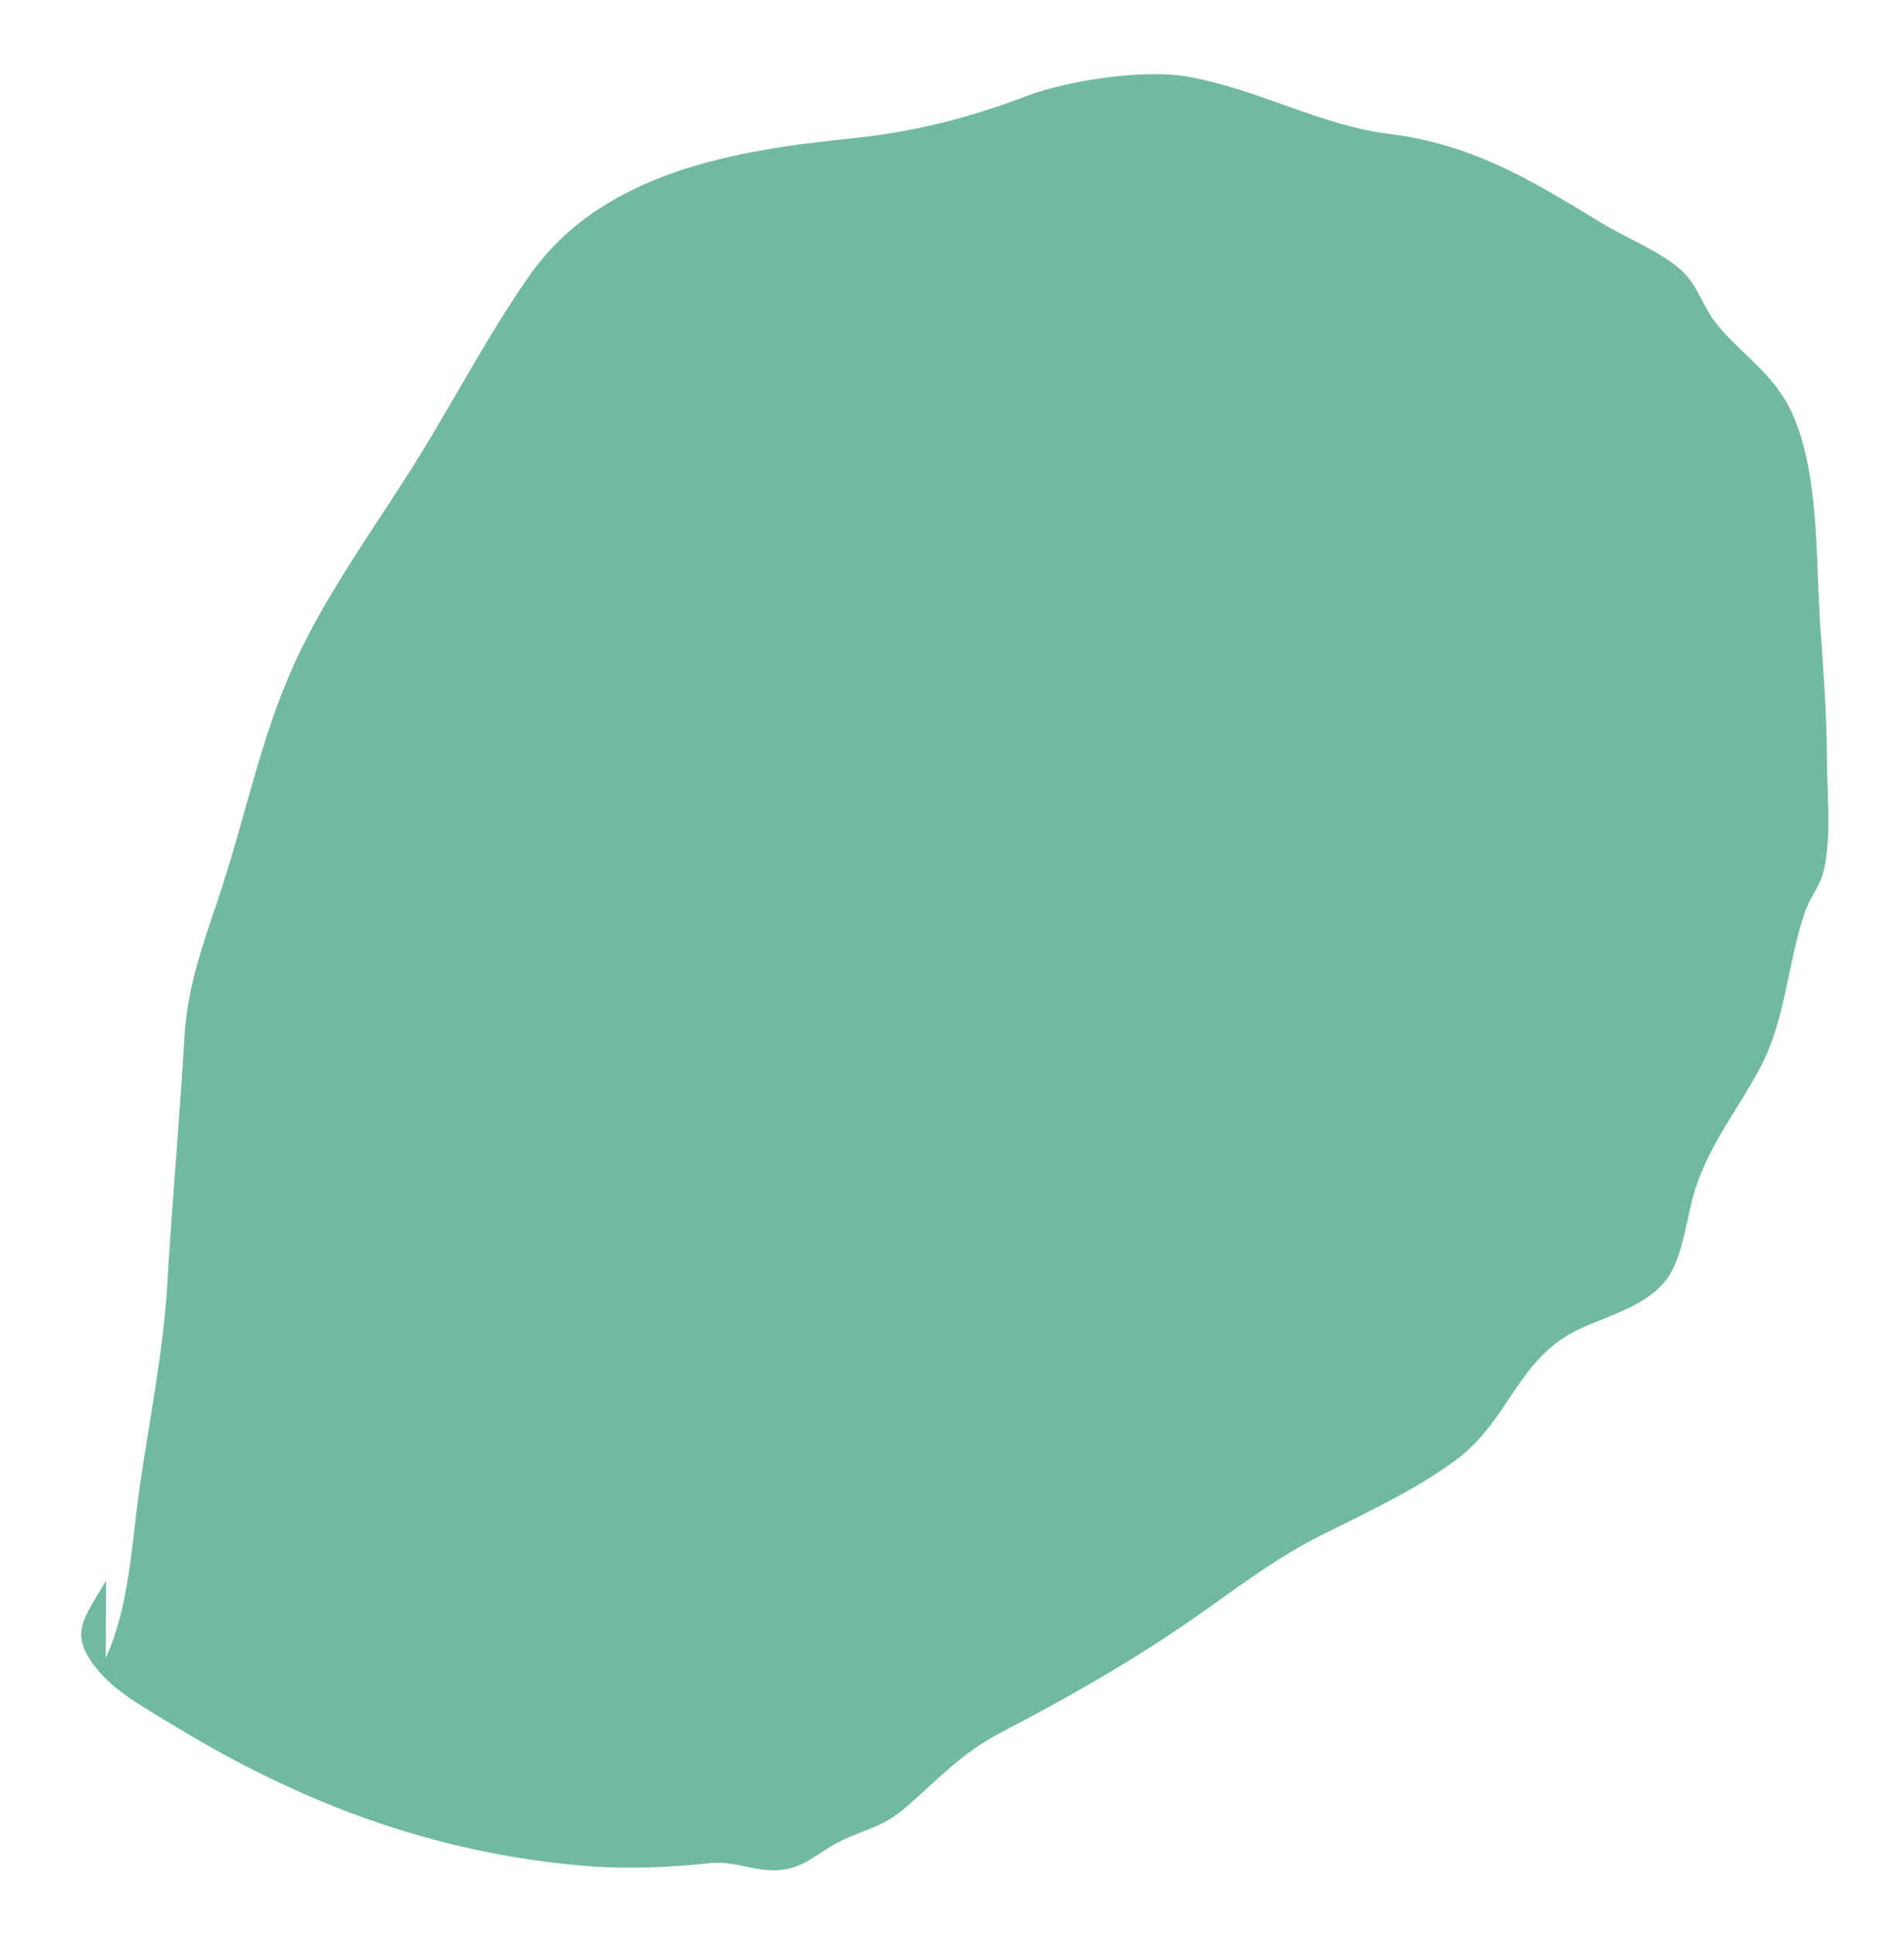
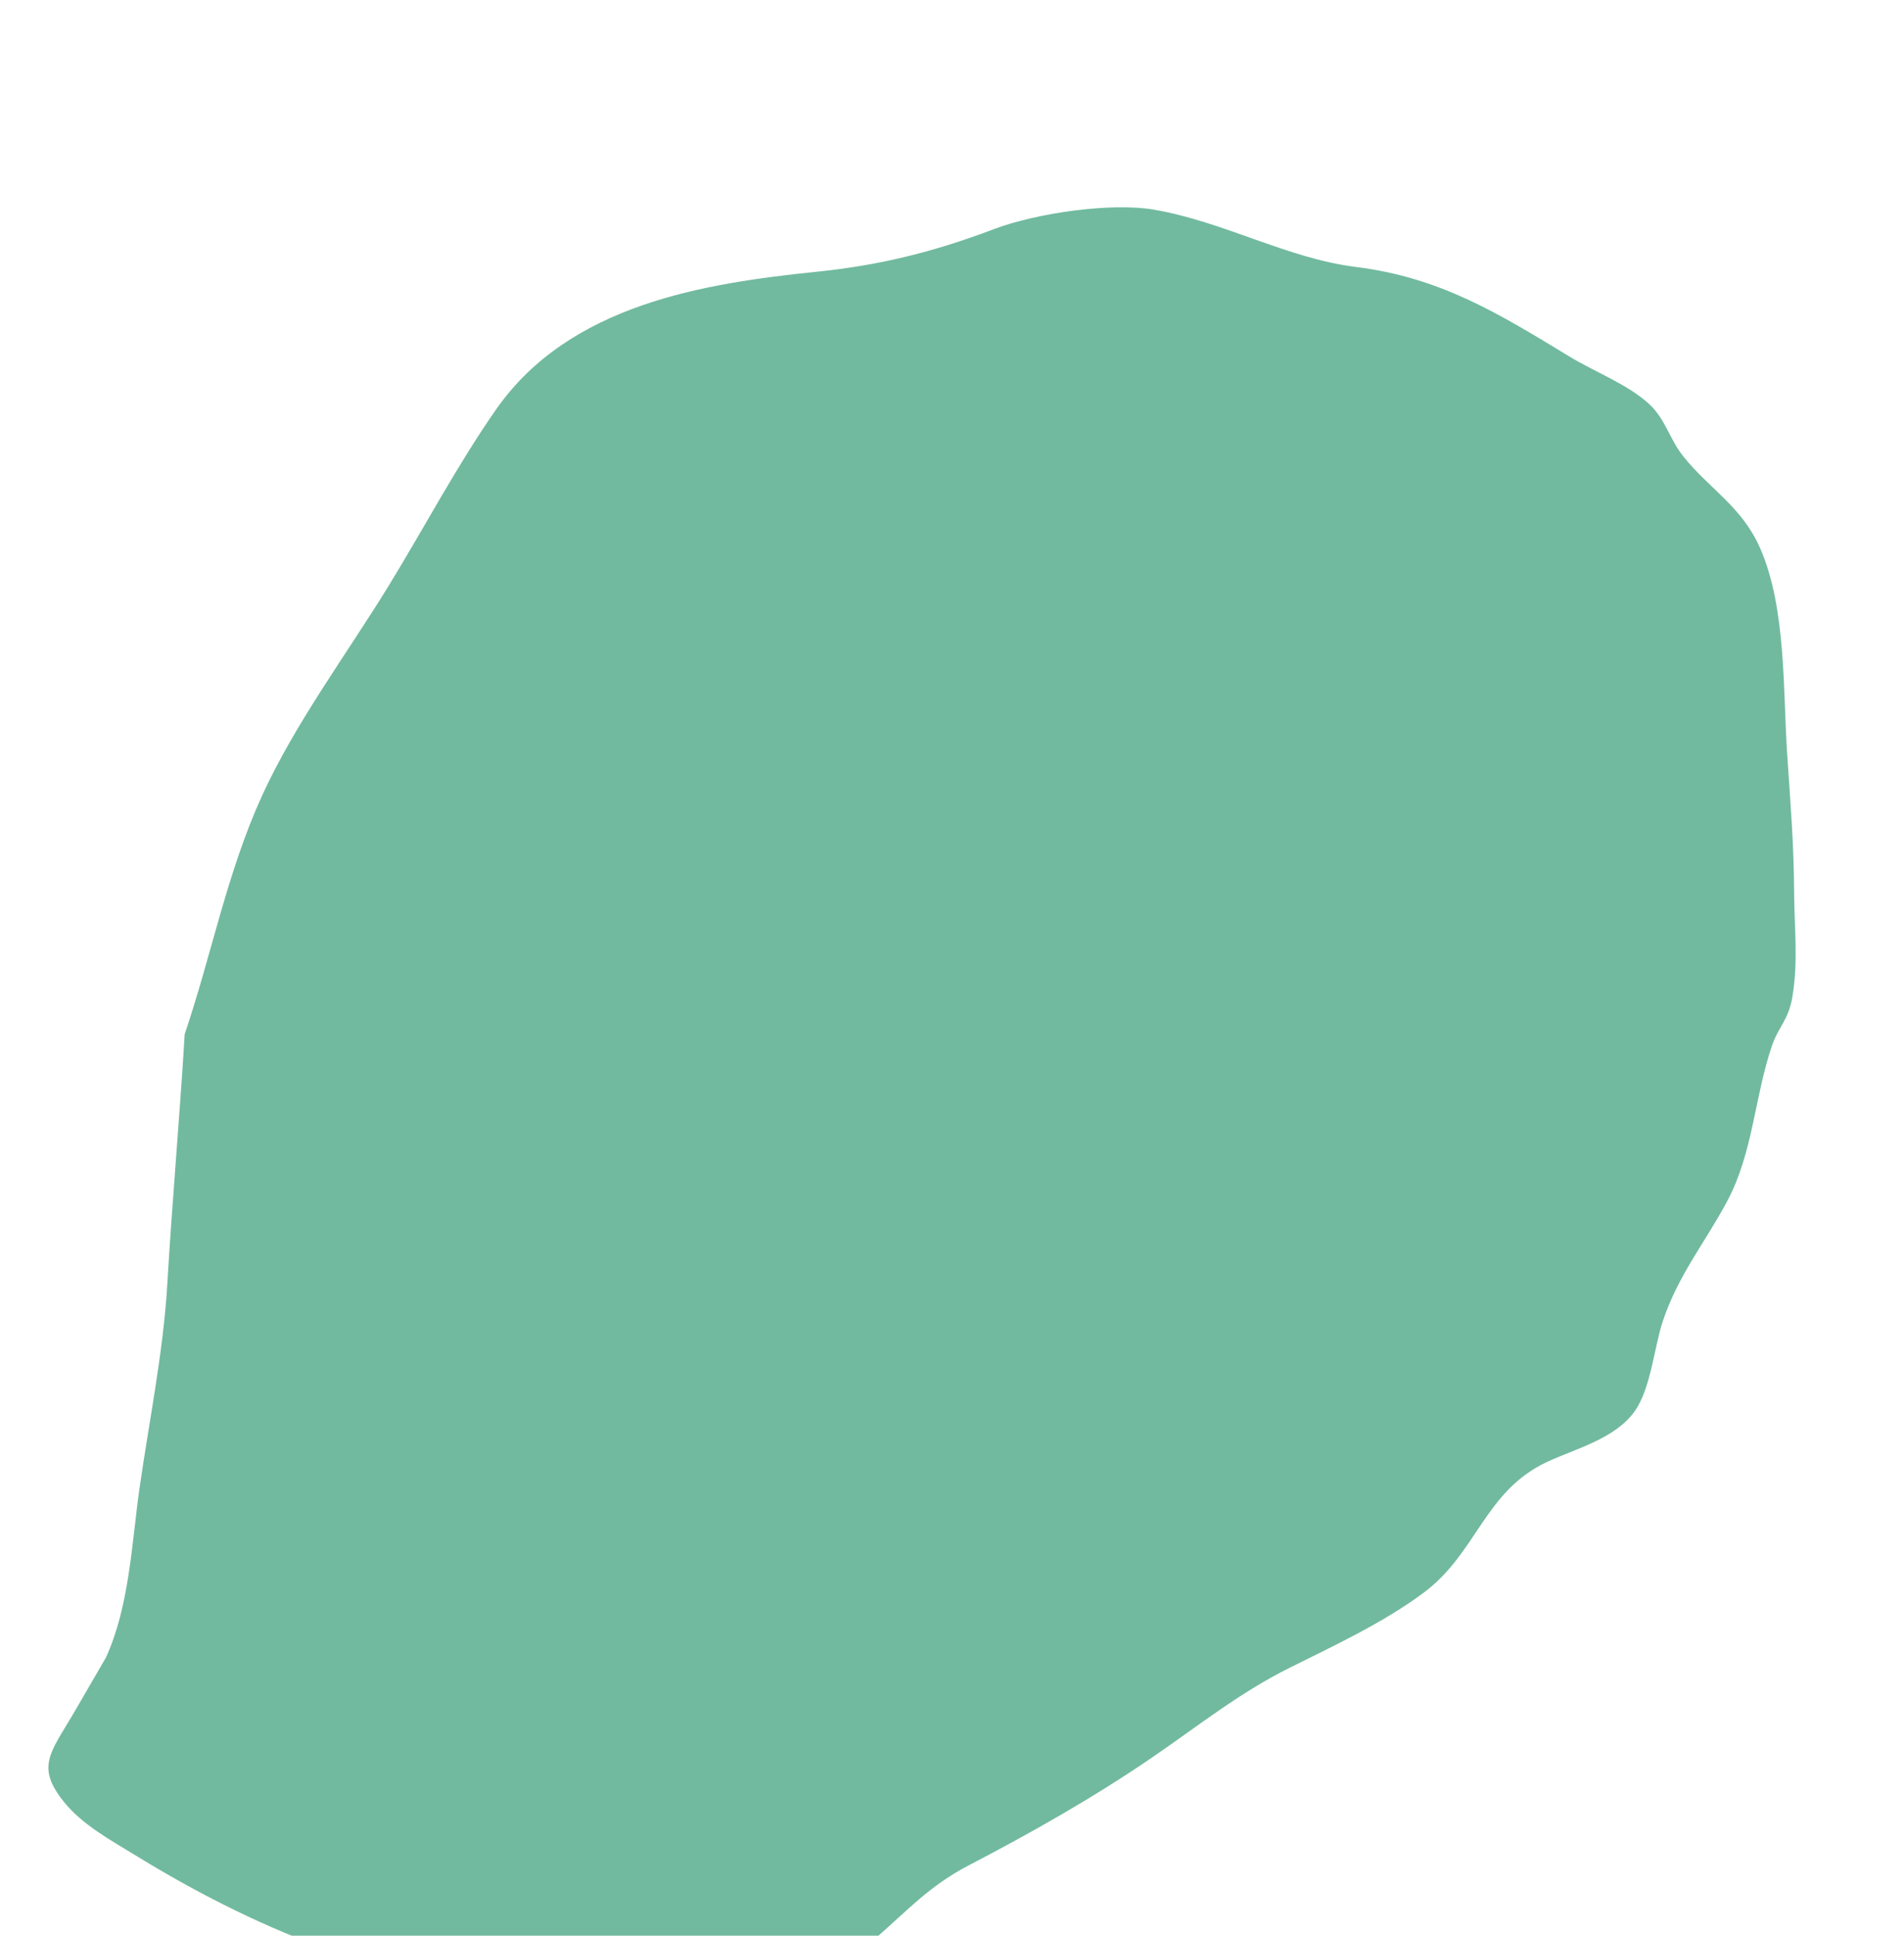
<svg xmlns="http://www.w3.org/2000/svg" version="1.1" id="Ebene_1" x="0px" y="0px" width="157.693px" height="160.256px" viewBox="0 0 157.693 160.256" enable-background="new 0 0 157.693 160.256" xml:space="preserve">
-   <path fill="#71BA9F" d="M8.753,137.263c1.967-4.236,2.164-9.589,2.799-14.029c0.797-5.575,1.978-11.336,2.305-16.93  c0.406-6.94,1.026-13.771,1.438-20.684c0.226-3.792,1.488-7.409,2.717-11.022c2.216-6.522,3.492-13.335,6.38-19.683  c2.754-6.053,7.049-11.785,10.53-17.466c2.951-4.814,5.66-9.964,8.893-14.589c6.08-8.697,17.273-10.433,26.539-11.383  c5.31-0.544,9.757-1.666,14.674-3.527c3.523-1.333,9.715-2.226,13.258-1.615c5.878,1.015,10.996,4.029,16.742,4.746  c7,0.874,11.809,3.849,17.701,7.431c2.064,1.255,4.832,2.296,6.592,3.933c1.338,1.245,1.675,2.898,2.811,4.318  c2.182,2.725,4.882,4.163,6.395,7.672c2.141,4.964,1.85,11.672,2.215,17.099c0.258,3.822,0.552,7.448,0.568,11.289  c0.01,2.912,0.356,5.705-0.145,8.689c-0.327,1.946-1.143,2.425-1.708,4.091c-1.415,4.173-1.556,8.794-3.661,12.763  c-1.844,3.477-4.098,6.162-5.38,10.047c-0.687,2.077-0.972,5.496-2.298,7.384c-1.623,2.308-4.995,3.143-7.291,4.222  c-5.182,2.433-5.766,7.523-10.215,10.83c-3.359,2.498-7.442,4.383-11.121,6.22c-4.102,2.049-7.469,4.744-11.247,7.335  c-4.935,3.384-10.095,6.295-15.328,9.022c-3.194,1.663-5.055,3.721-7.741,6.072c-2.066,1.81-3.28,1.835-5.488,2.89  c-1.785,0.852-2.899,2.188-4.996,2.42c-2.064,0.229-3.807-0.786-5.937-0.556c-3.23,0.352-6.873,0.503-10.154,0.237  c-12.76-1.035-23.878-5.3-34.49-11.803c-2.262-1.387-4.584-2.633-6.122-4.56c-2.286-2.862-1.132-3.999,0.798-7.263" />
+   <path fill="#71BA9F" d="M8.753,137.263c1.967-4.236,2.164-9.589,2.799-14.029c0.797-5.575,1.978-11.336,2.305-16.93  c0.406-6.94,1.026-13.771,1.438-20.684c2.216-6.522,3.492-13.335,6.38-19.683  c2.754-6.053,7.049-11.785,10.53-17.466c2.951-4.814,5.66-9.964,8.893-14.589c6.08-8.697,17.273-10.433,26.539-11.383  c5.31-0.544,9.757-1.666,14.674-3.527c3.523-1.333,9.715-2.226,13.258-1.615c5.878,1.015,10.996,4.029,16.742,4.746  c7,0.874,11.809,3.849,17.701,7.431c2.064,1.255,4.832,2.296,6.592,3.933c1.338,1.245,1.675,2.898,2.811,4.318  c2.182,2.725,4.882,4.163,6.395,7.672c2.141,4.964,1.85,11.672,2.215,17.099c0.258,3.822,0.552,7.448,0.568,11.289  c0.01,2.912,0.356,5.705-0.145,8.689c-0.327,1.946-1.143,2.425-1.708,4.091c-1.415,4.173-1.556,8.794-3.661,12.763  c-1.844,3.477-4.098,6.162-5.38,10.047c-0.687,2.077-0.972,5.496-2.298,7.384c-1.623,2.308-4.995,3.143-7.291,4.222  c-5.182,2.433-5.766,7.523-10.215,10.83c-3.359,2.498-7.442,4.383-11.121,6.22c-4.102,2.049-7.469,4.744-11.247,7.335  c-4.935,3.384-10.095,6.295-15.328,9.022c-3.194,1.663-5.055,3.721-7.741,6.072c-2.066,1.81-3.28,1.835-5.488,2.89  c-1.785,0.852-2.899,2.188-4.996,2.42c-2.064,0.229-3.807-0.786-5.937-0.556c-3.23,0.352-6.873,0.503-10.154,0.237  c-12.76-1.035-23.878-5.3-34.49-11.803c-2.262-1.387-4.584-2.633-6.122-4.56c-2.286-2.862-1.132-3.999,0.798-7.263" />
</svg>